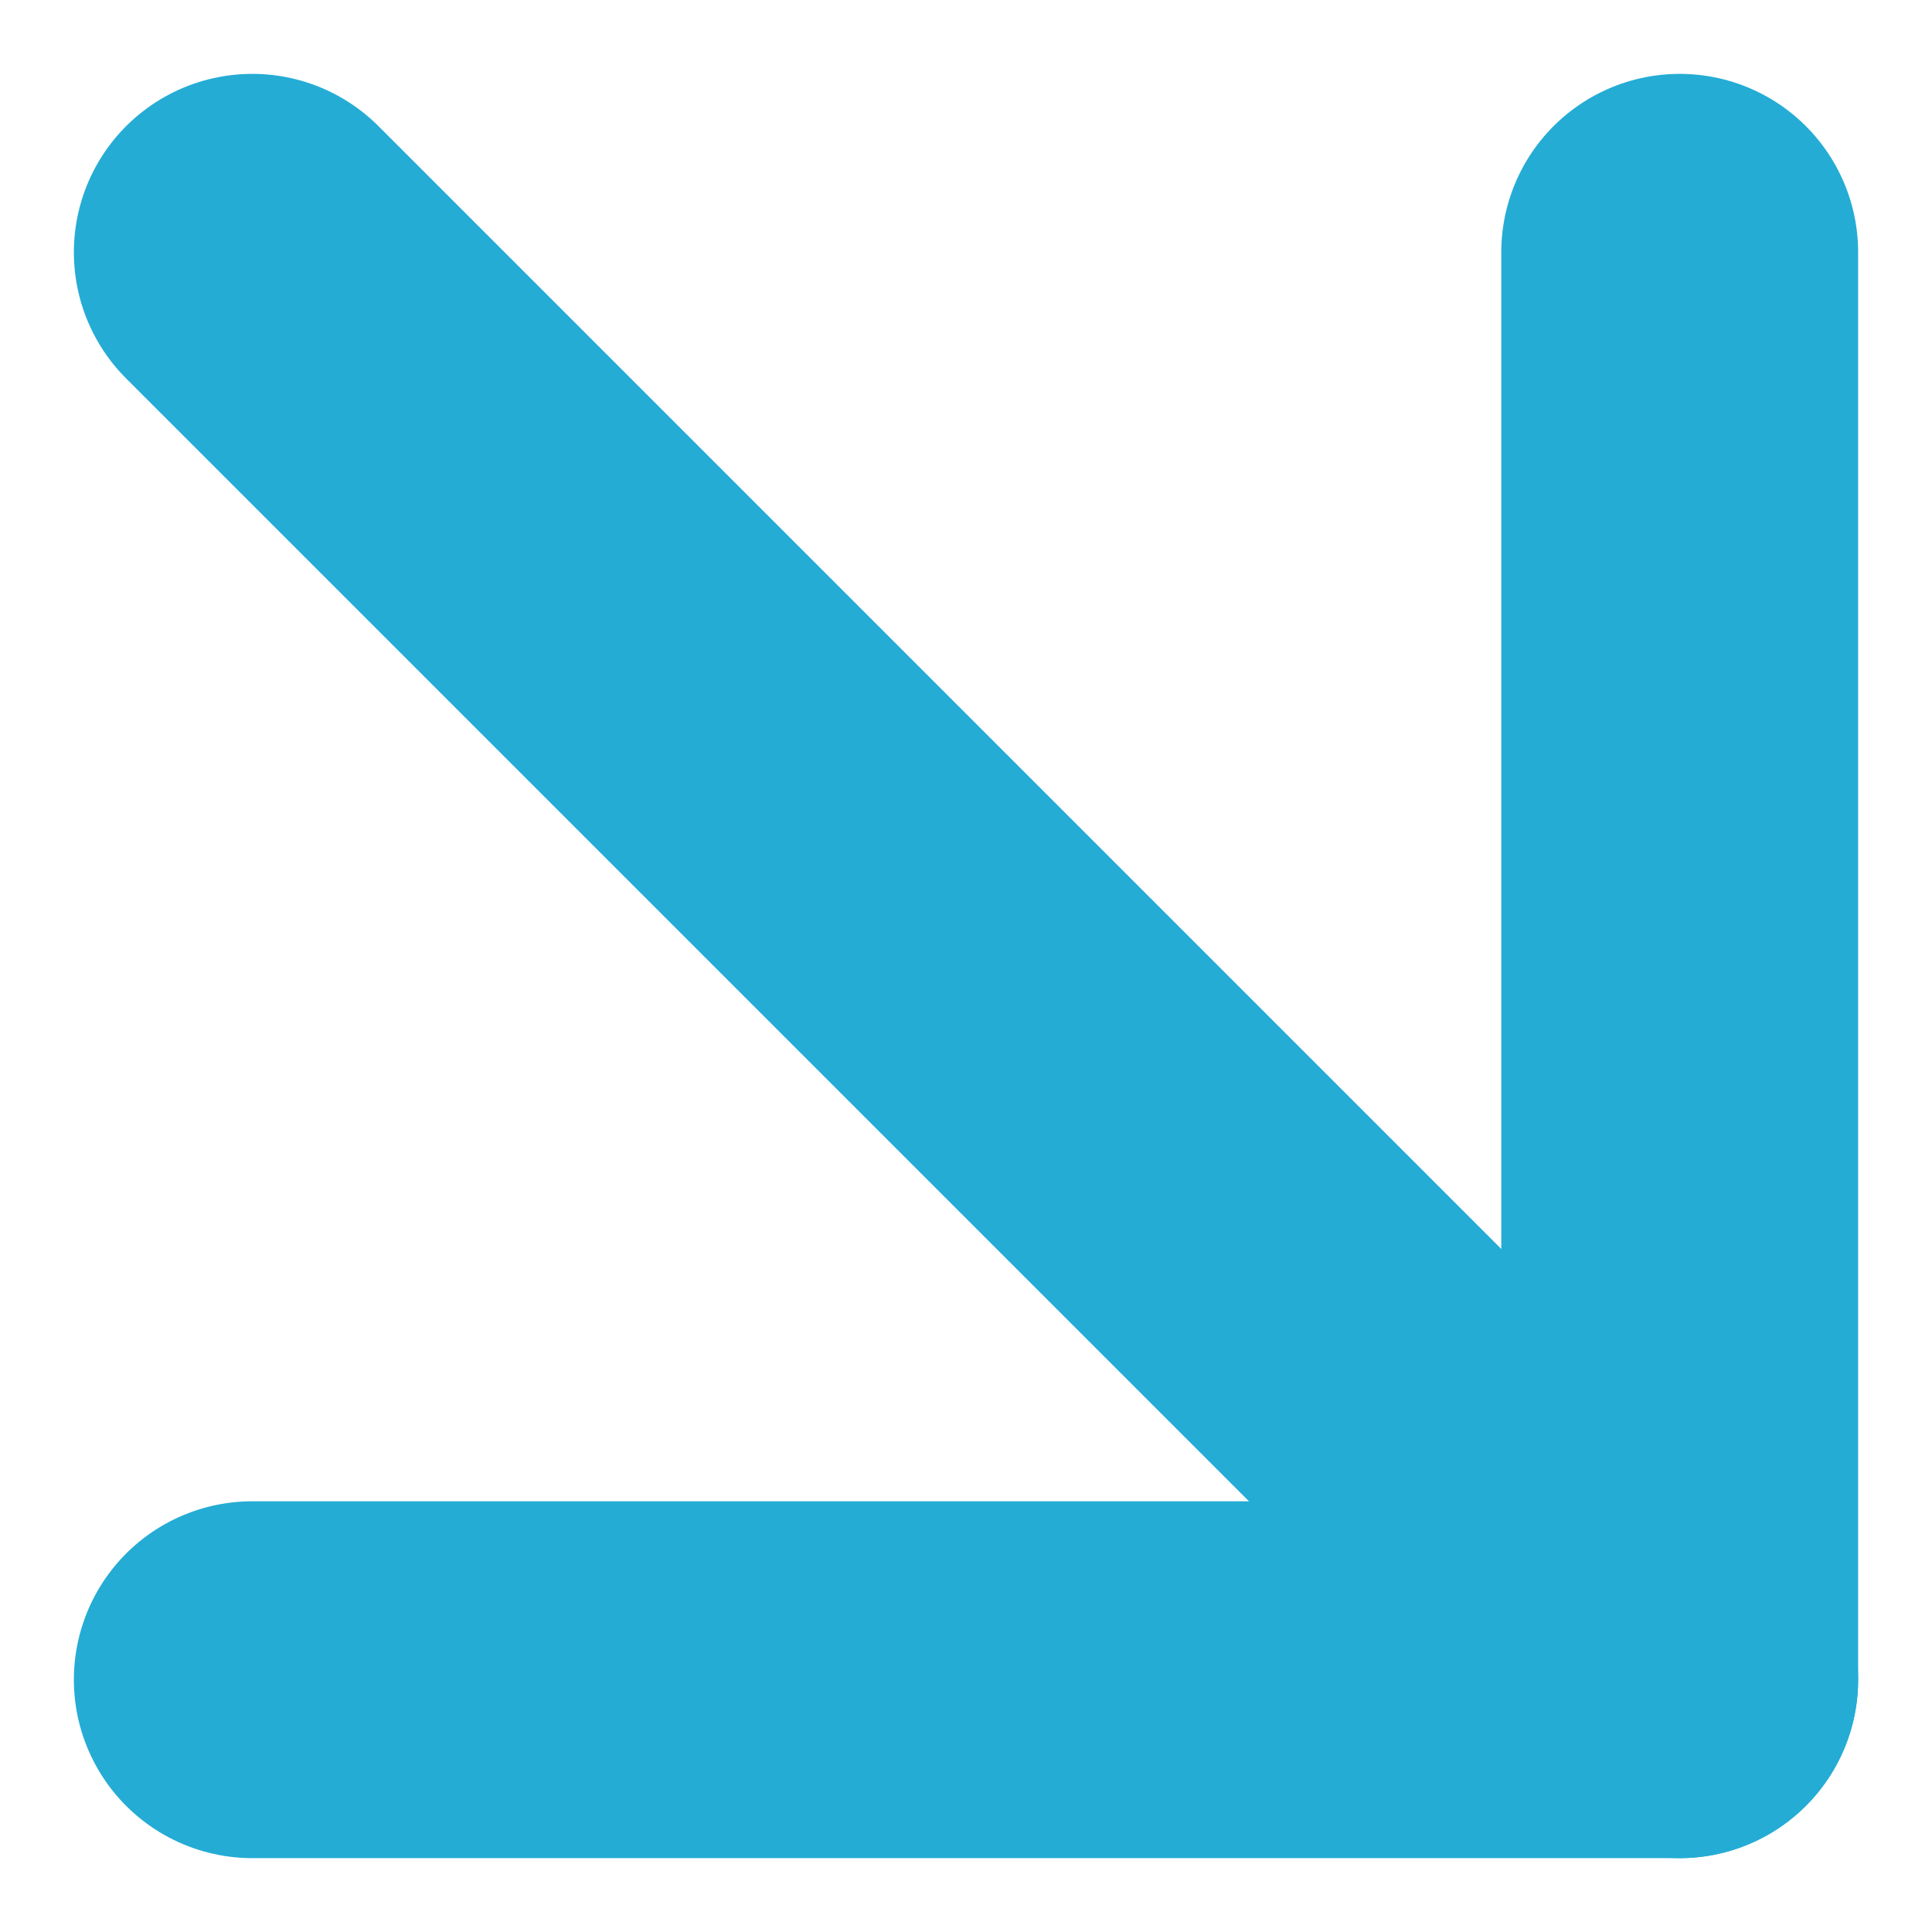
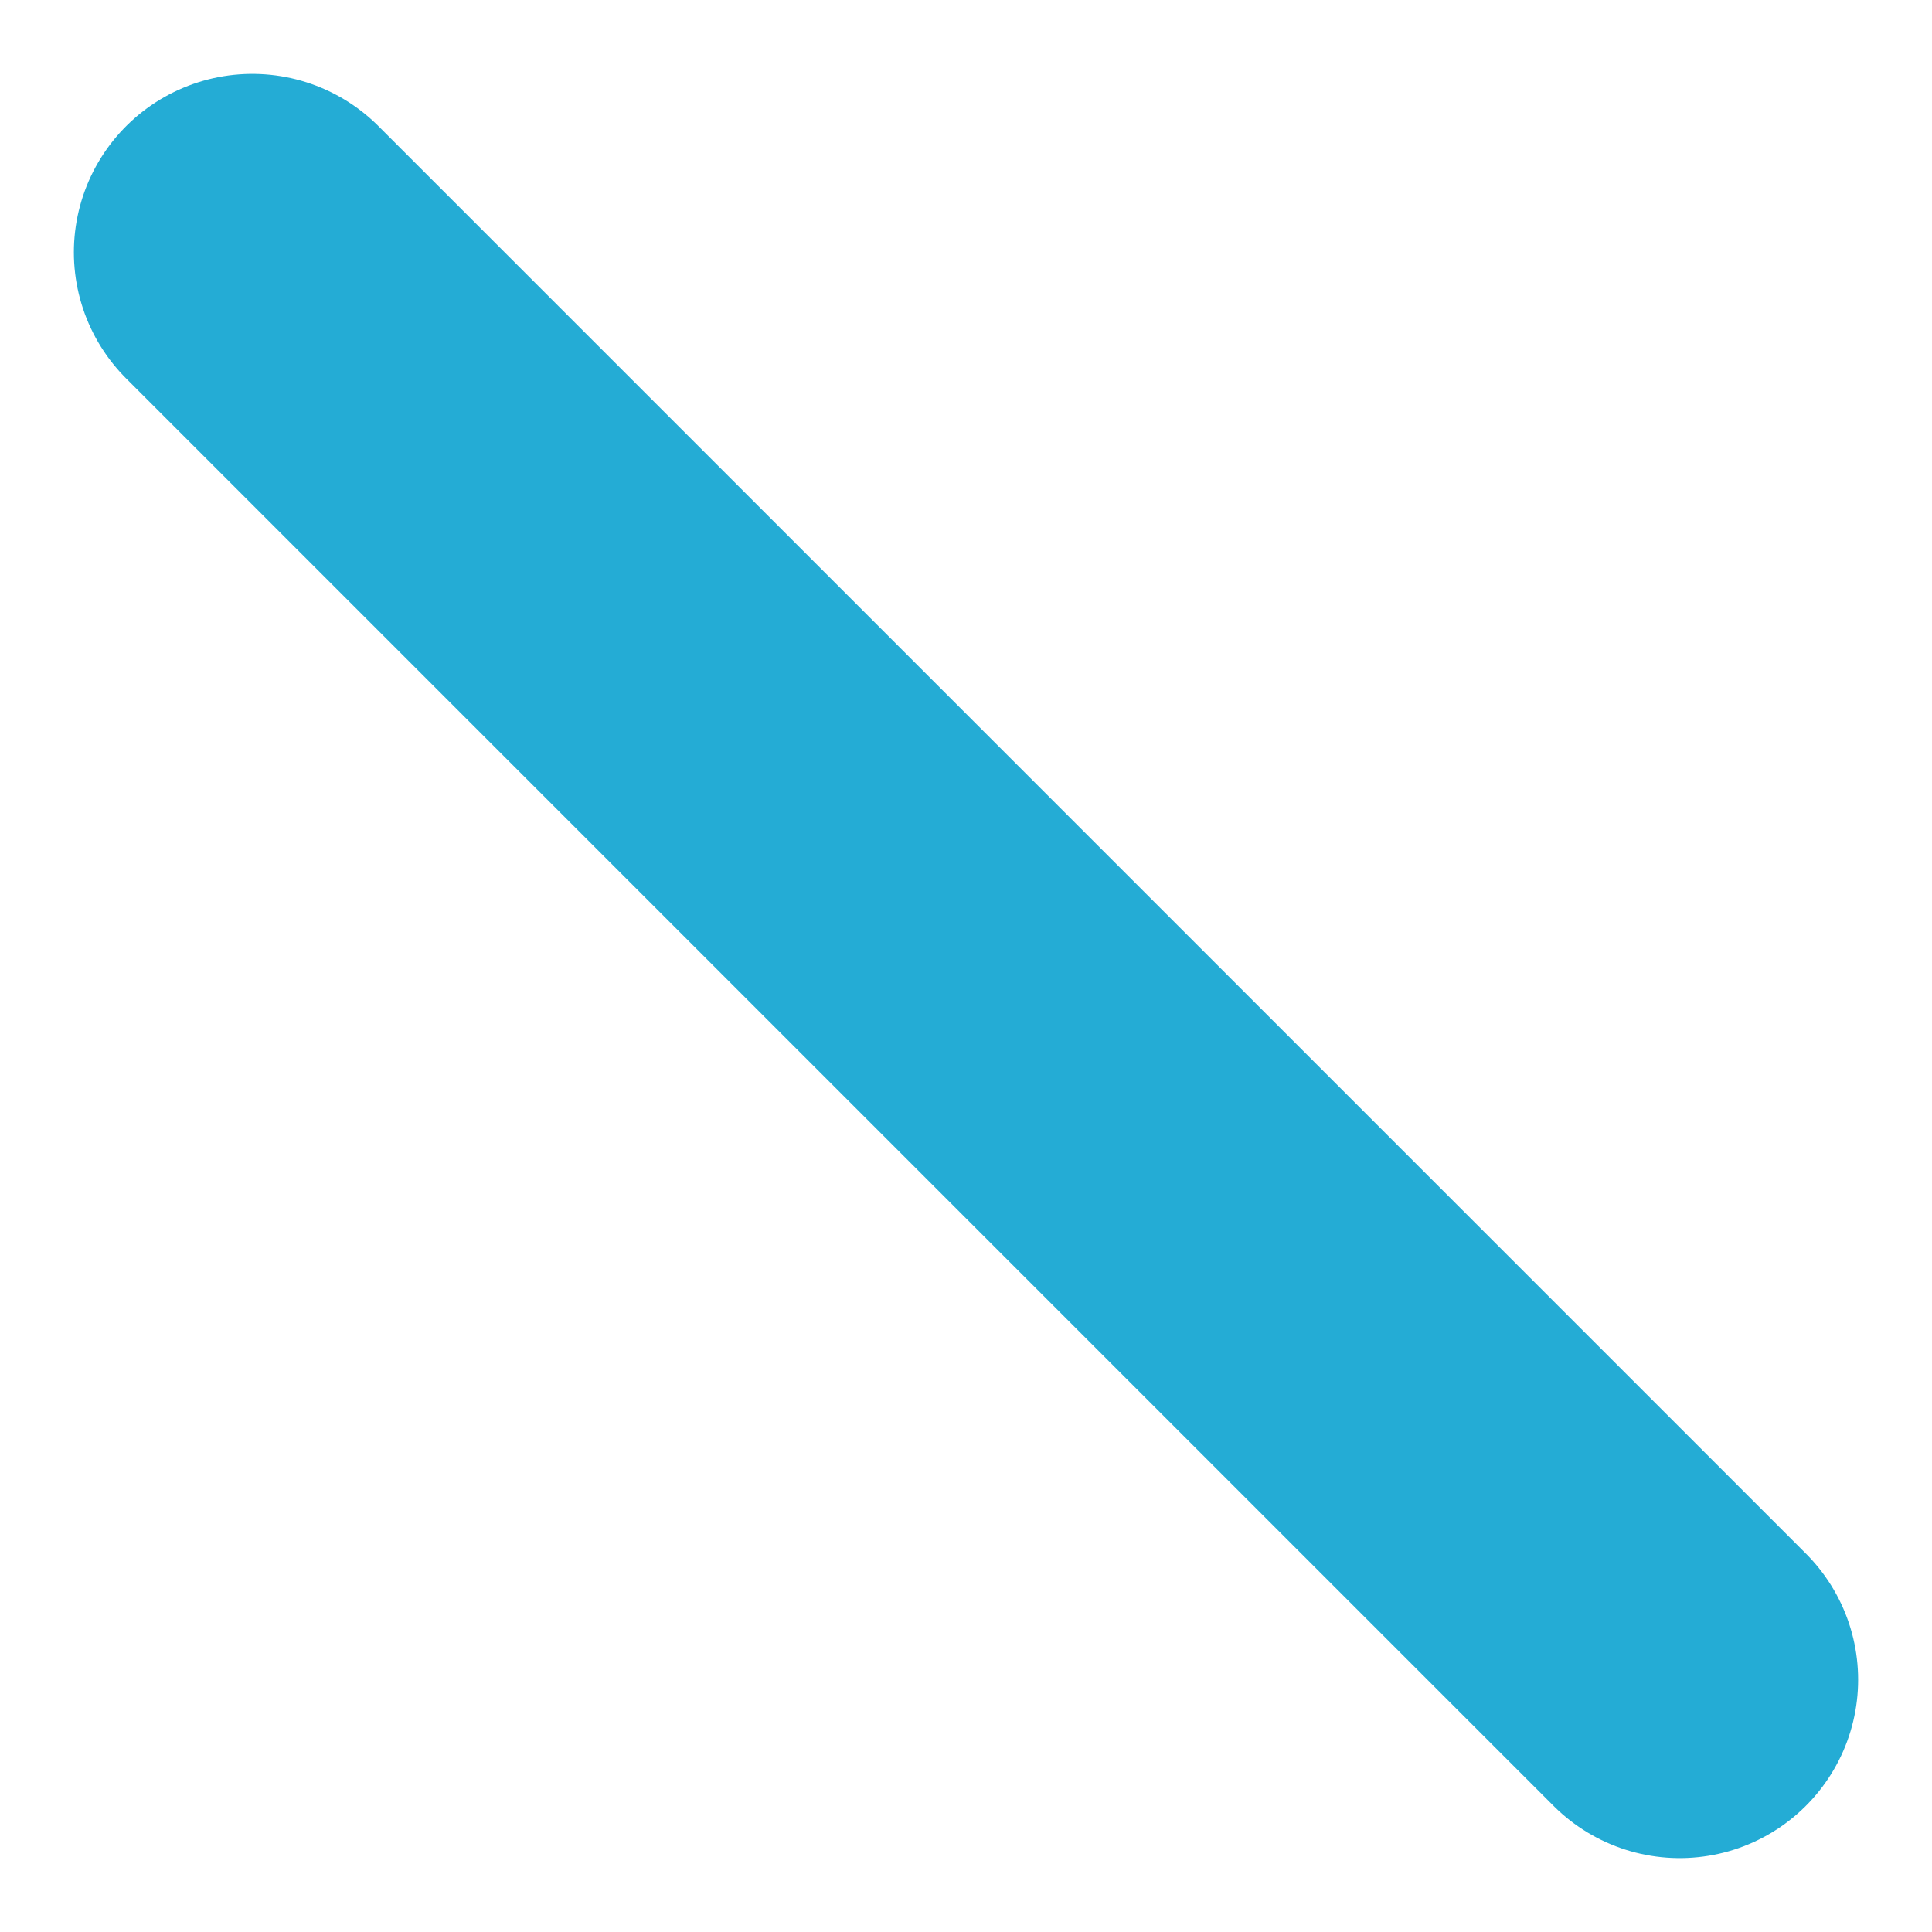
<svg xmlns="http://www.w3.org/2000/svg" width="10.828" height="10.828" viewBox="0 0 10.828 10.828">
  <g id="Icon_feather-arrow-down-right" data-name="Icon feather-arrow-down-right" transform="translate(-9.086 -9.086)">
    <path id="Path_2706" data-name="Path 2706" d="M10.5,10.5l8,8" fill="none" stroke="#24acd5" stroke-linecap="round" stroke-linejoin="round" stroke-width="2" />
-     <path id="Path_2707" data-name="Path 2707" d="M18.5,10.5v8h-8" fill="none" stroke="#24acd5" stroke-linecap="round" stroke-linejoin="round" stroke-width="2" />
  </g>
</svg>